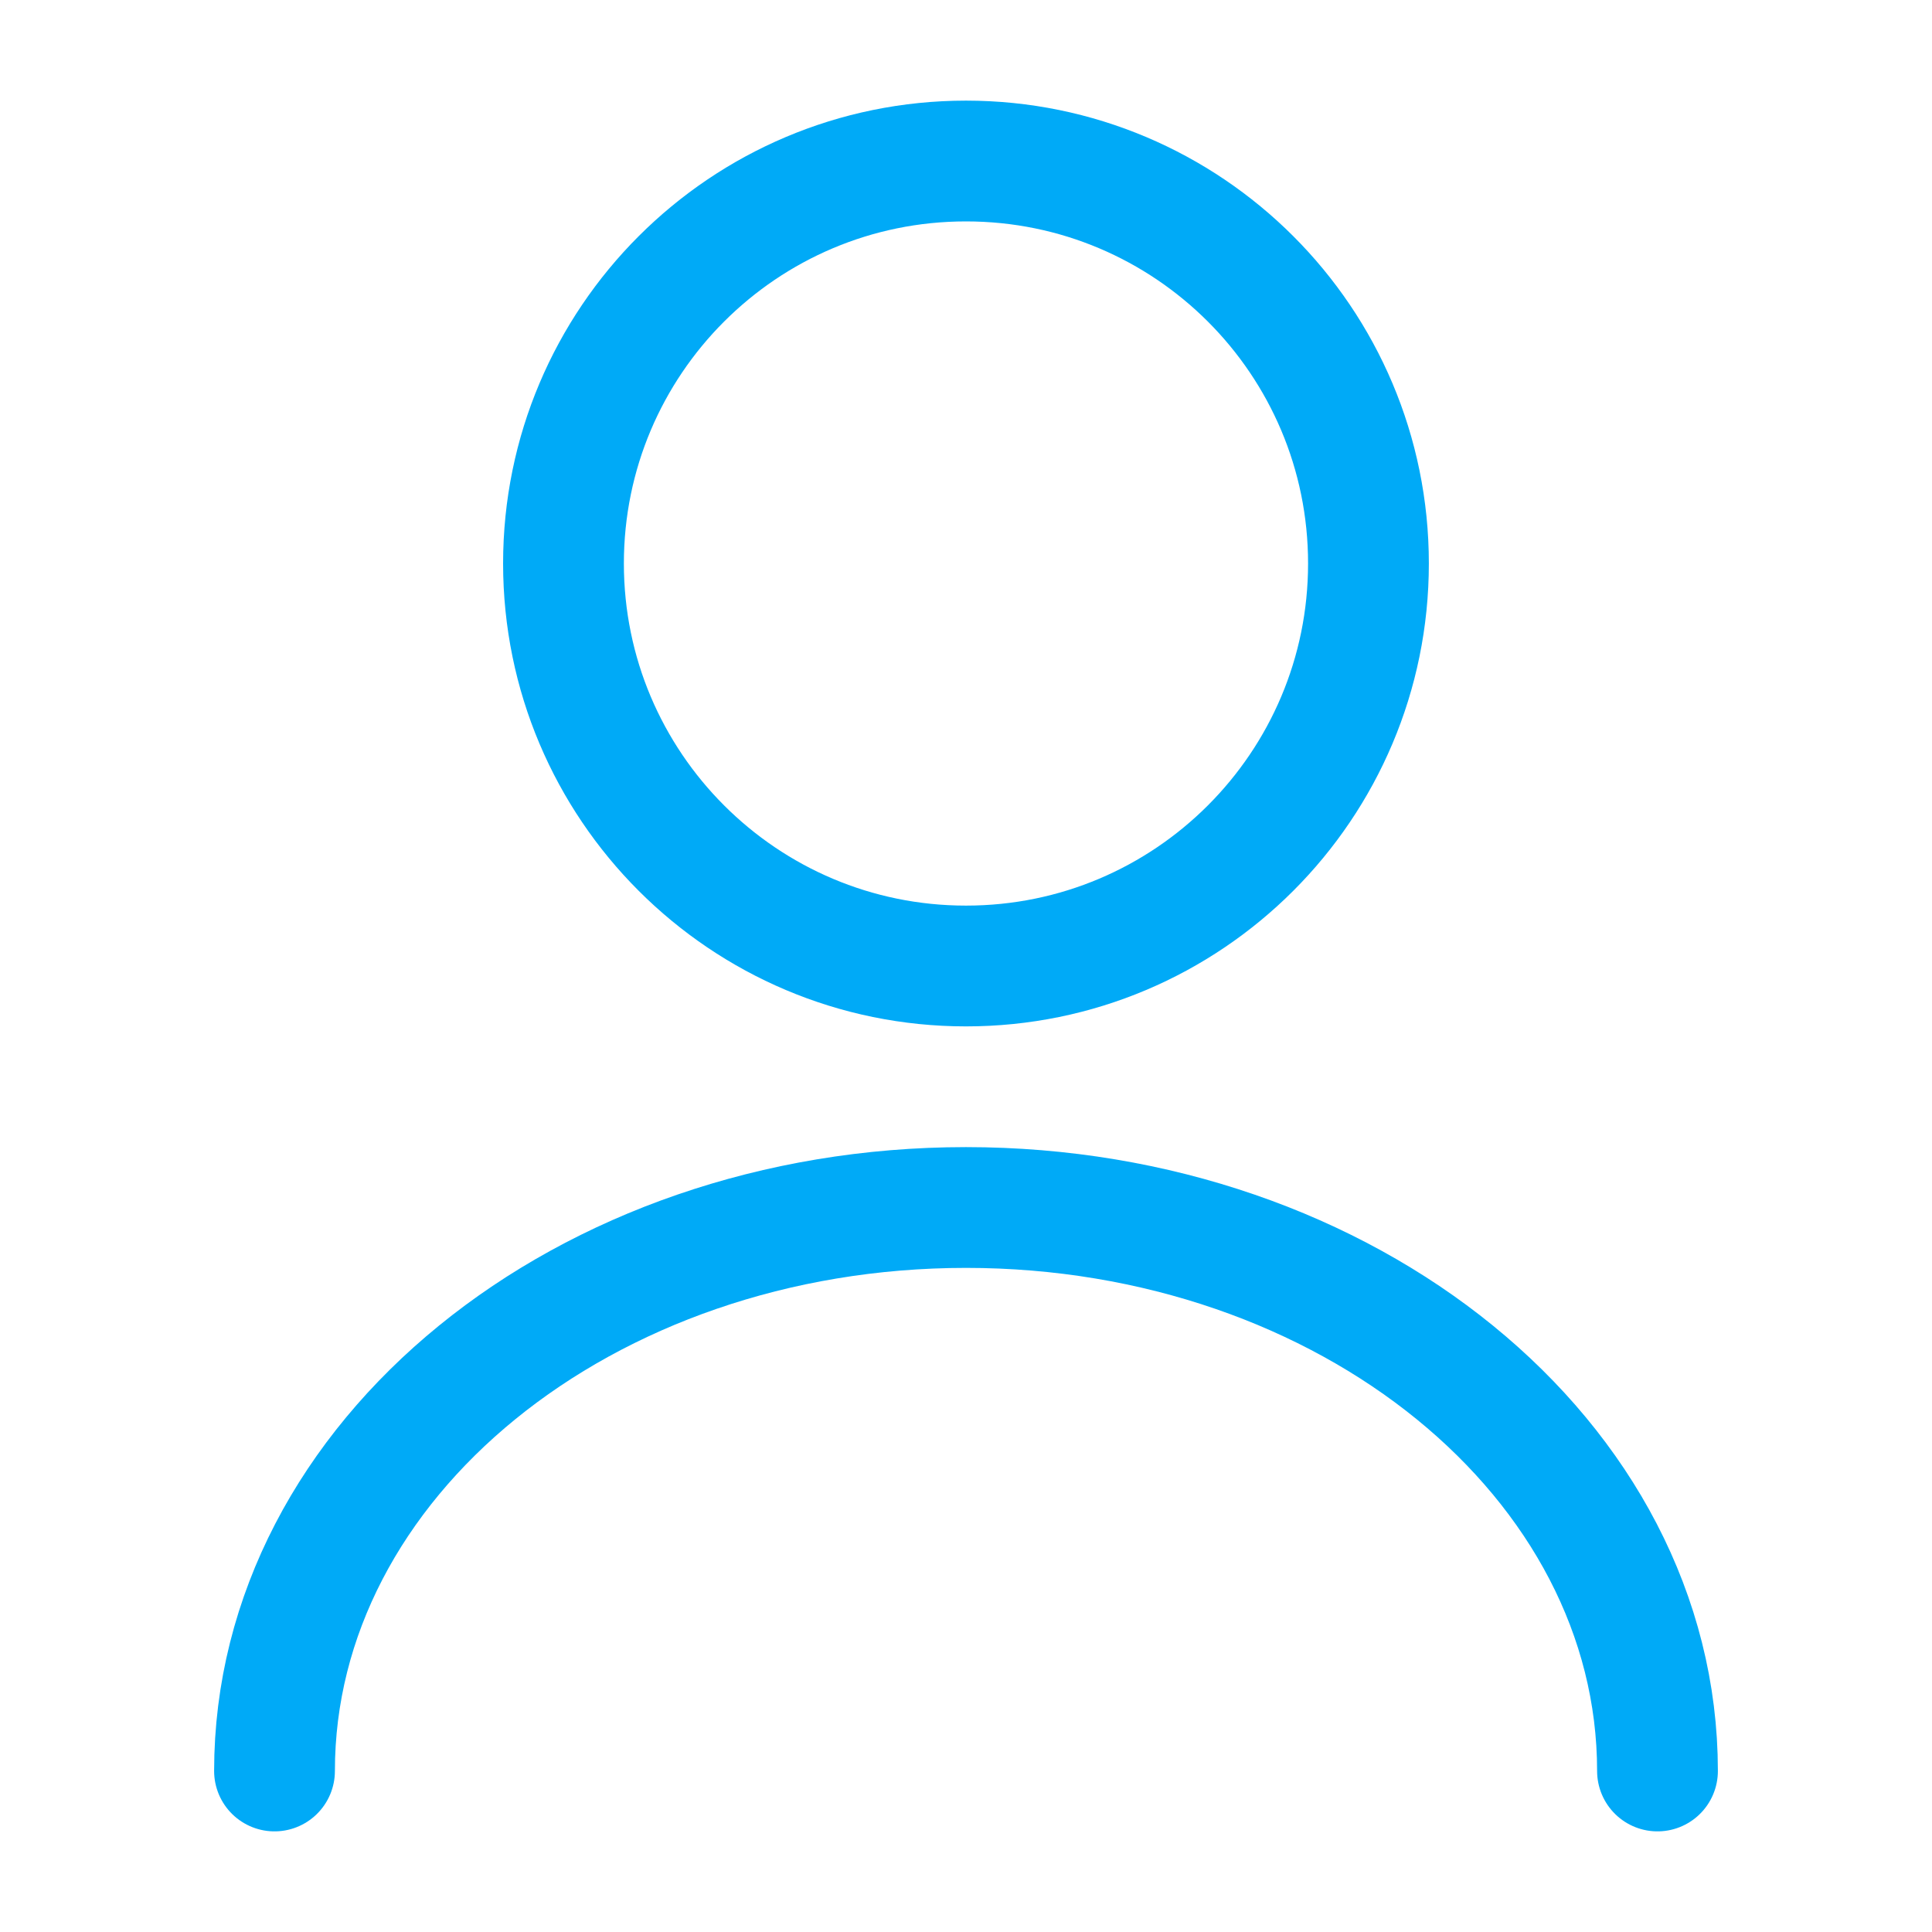
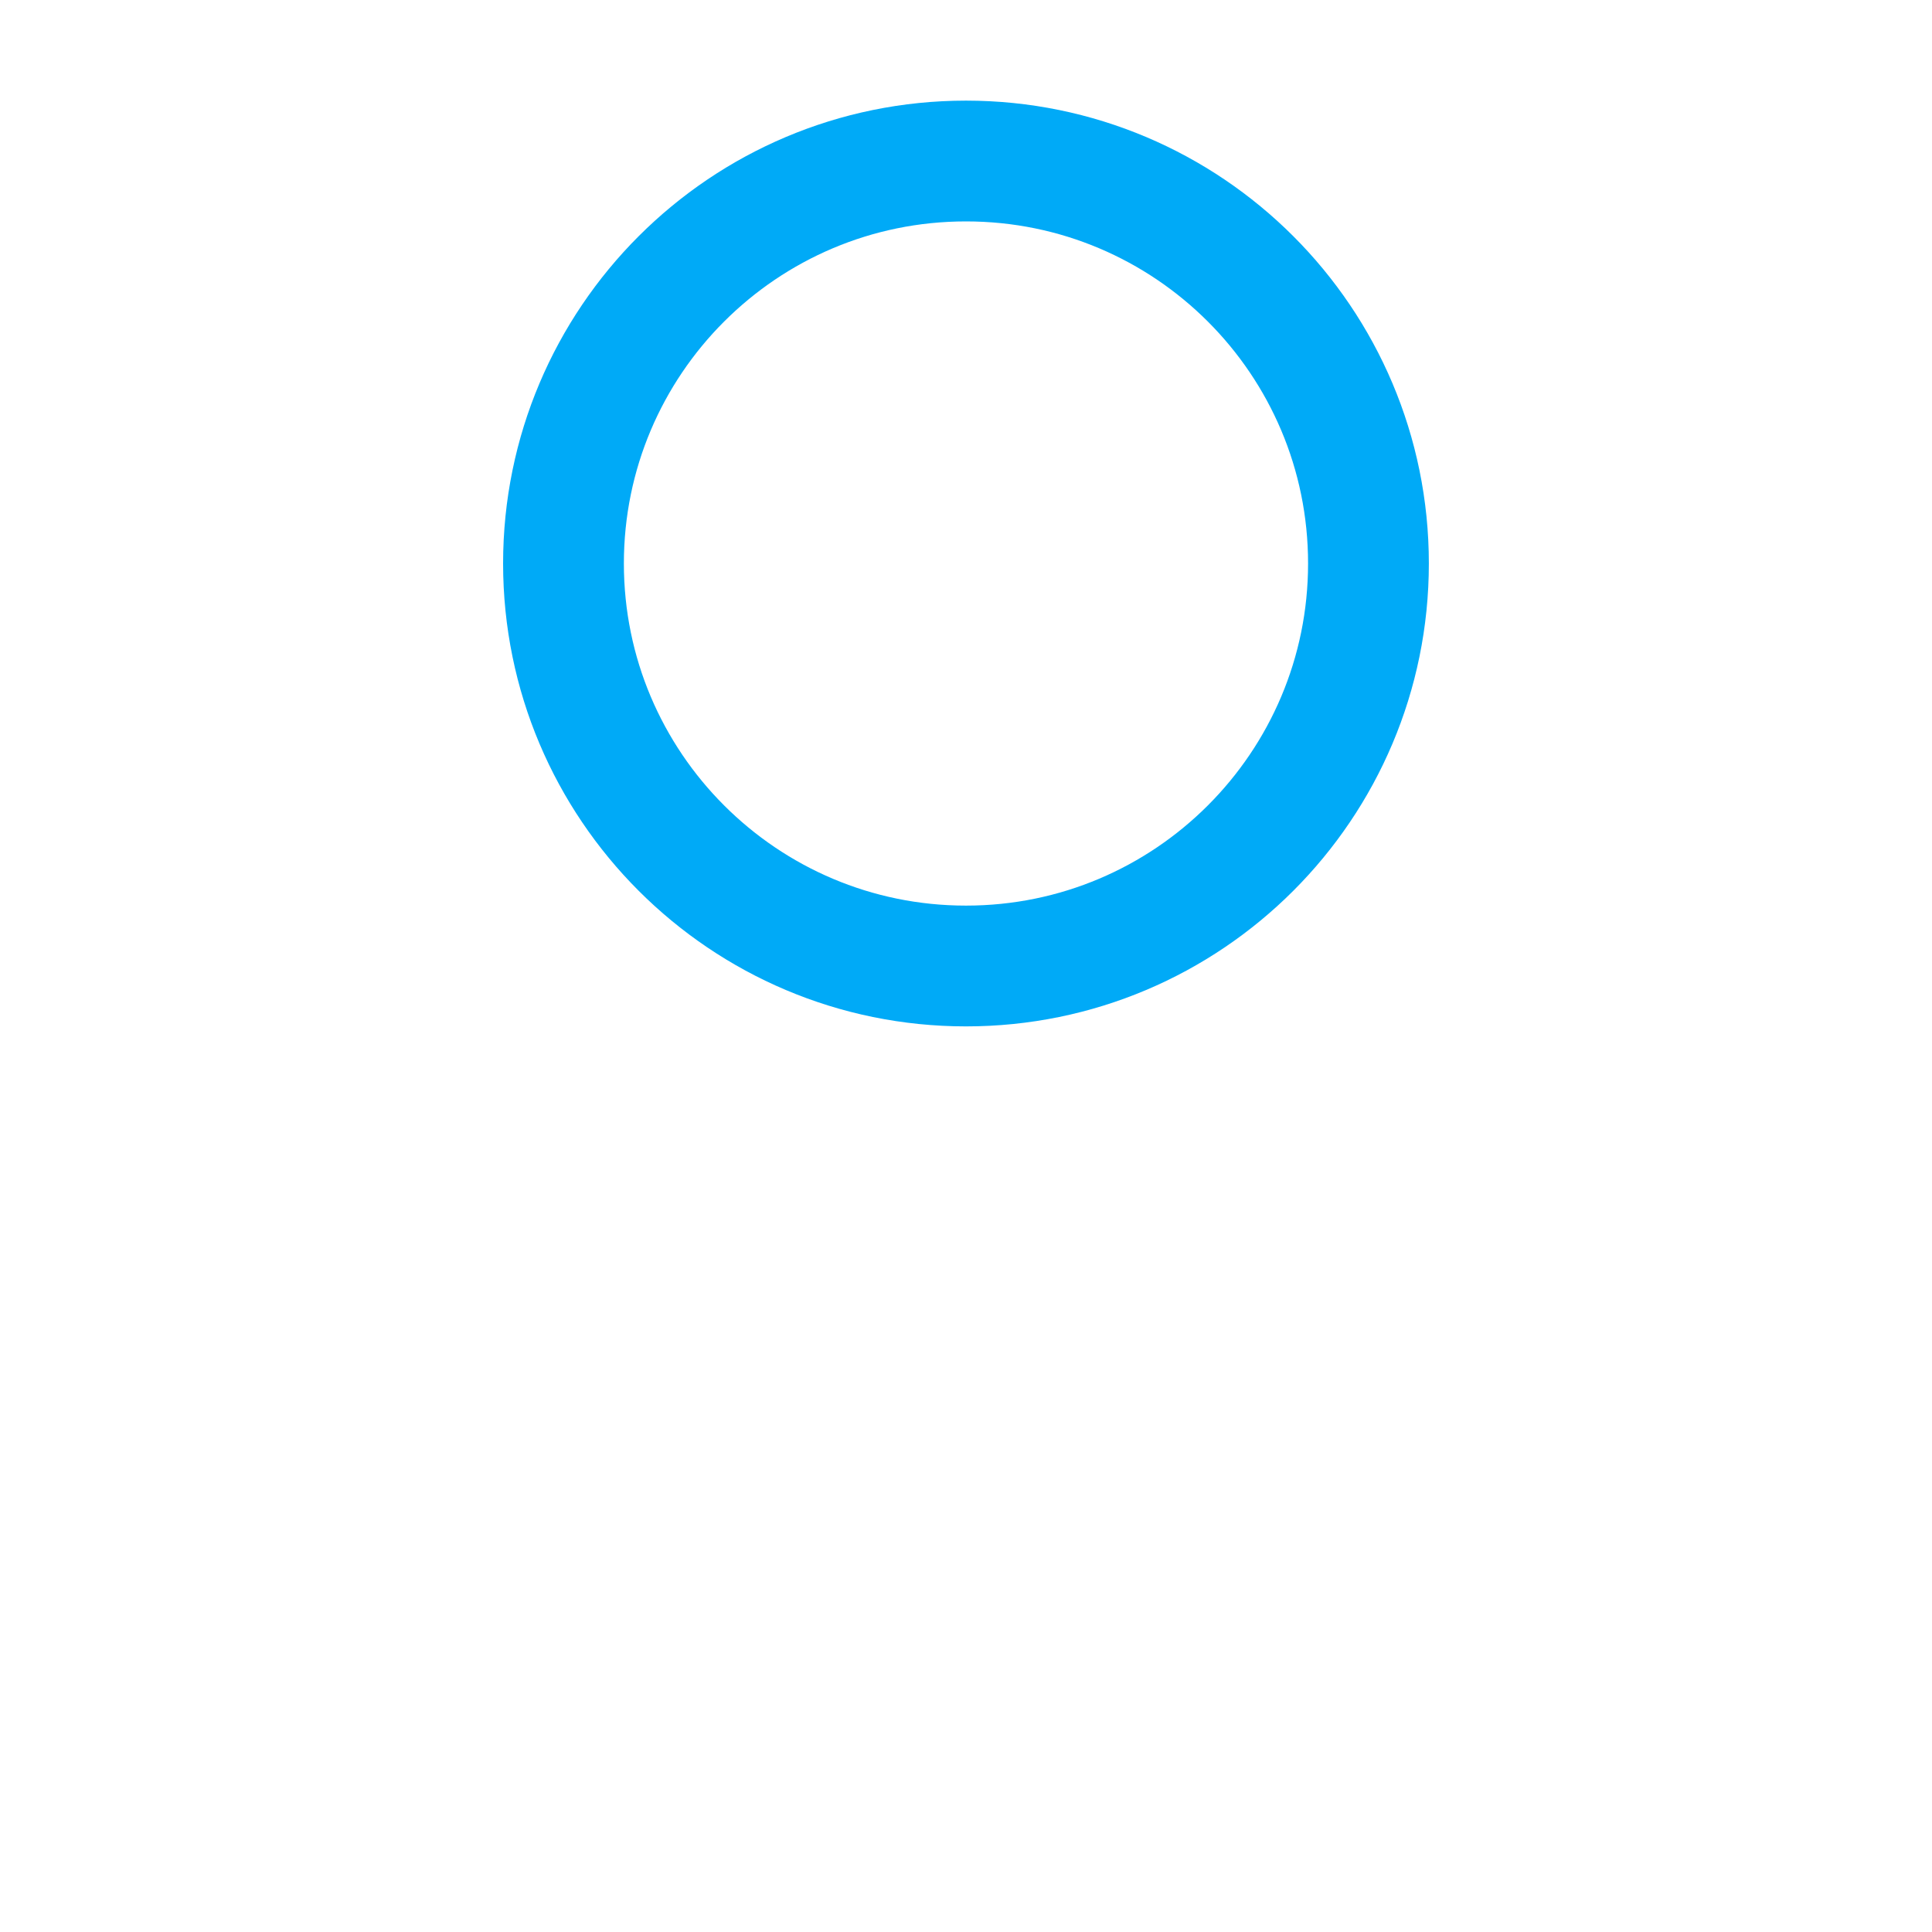
<svg xmlns="http://www.w3.org/2000/svg" width="35" height="35" viewBox="0 0 35 35" fill="none">
  <path d="M17.5 17.5C21.527 17.5 24.791 14.235 24.791 10.208C24.791 6.181 21.527 2.917 17.5 2.917C13.473 2.917 10.208 6.181 10.208 10.208C10.208 14.235 13.473 17.5 17.5 17.5Z" stroke="#00AAF7" stroke-width="2.188" stroke-linecap="round" stroke-linejoin="round" />
-   <path d="M30.027 32.083C30.027 26.44 24.412 21.875 17.5 21.875C10.587 21.875 4.973 26.44 4.973 32.083" stroke="#00AAF7" stroke-width="2.188" stroke-linecap="round" stroke-linejoin="round" />
</svg>